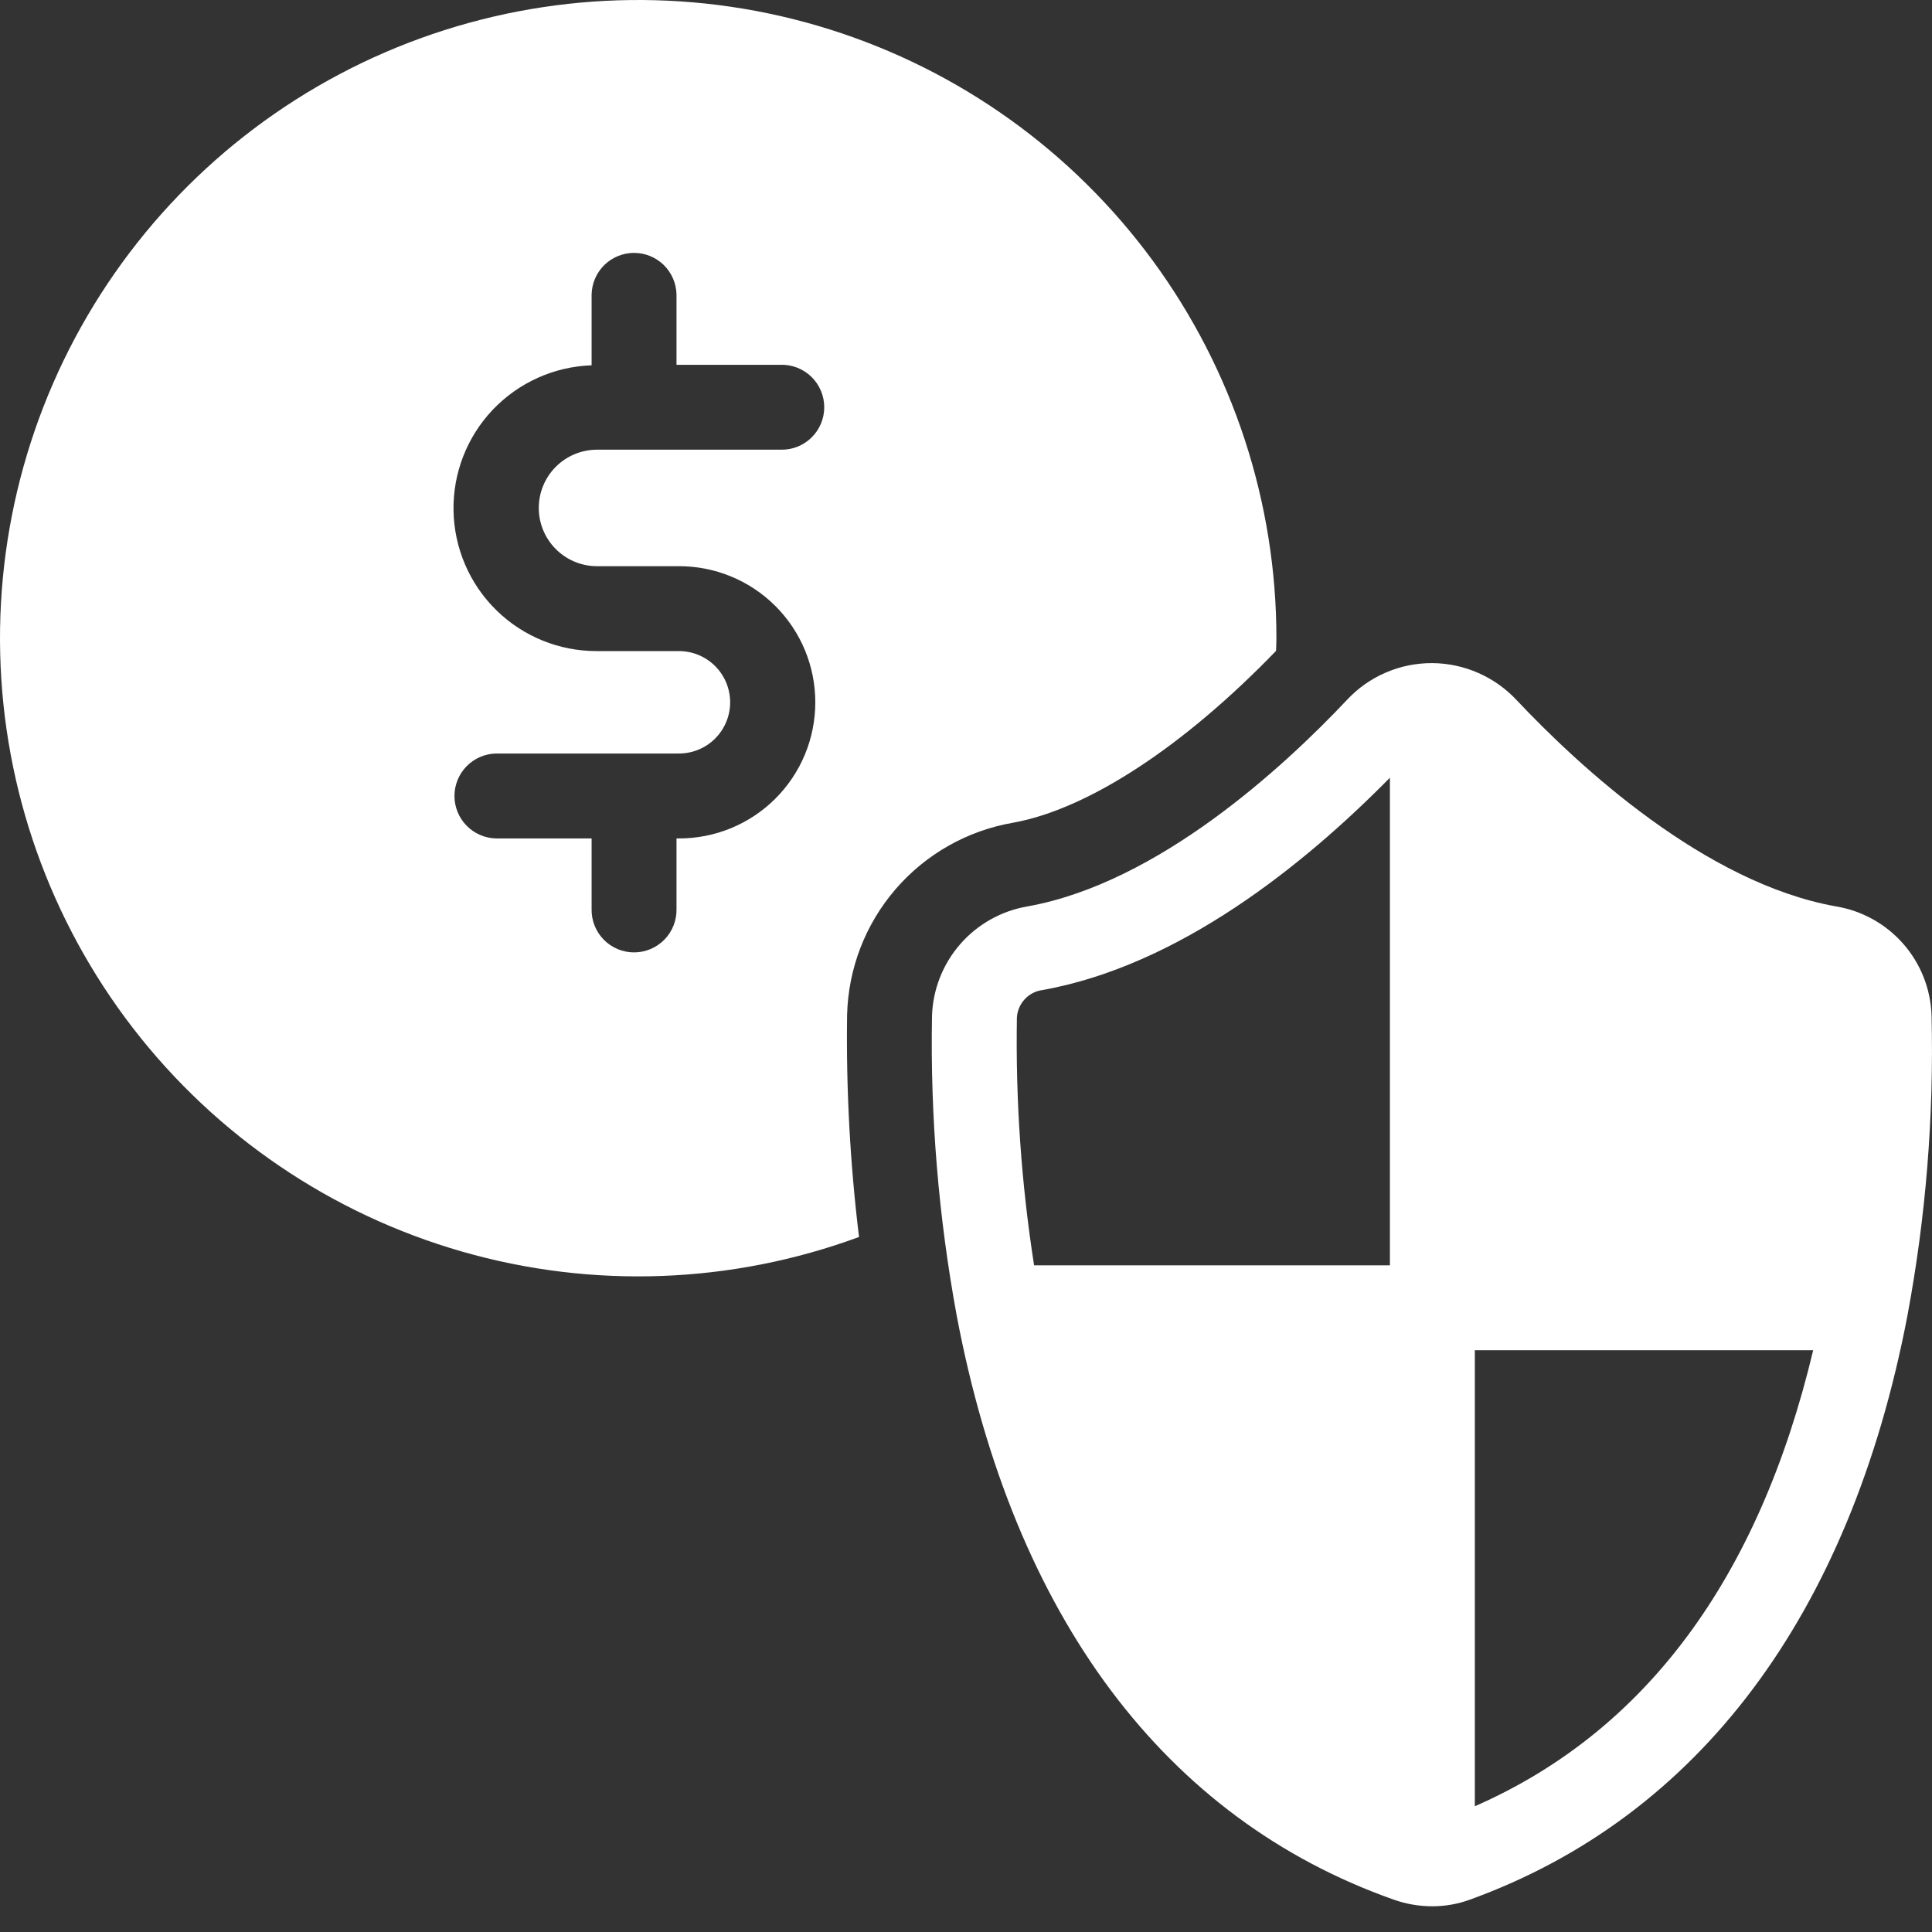
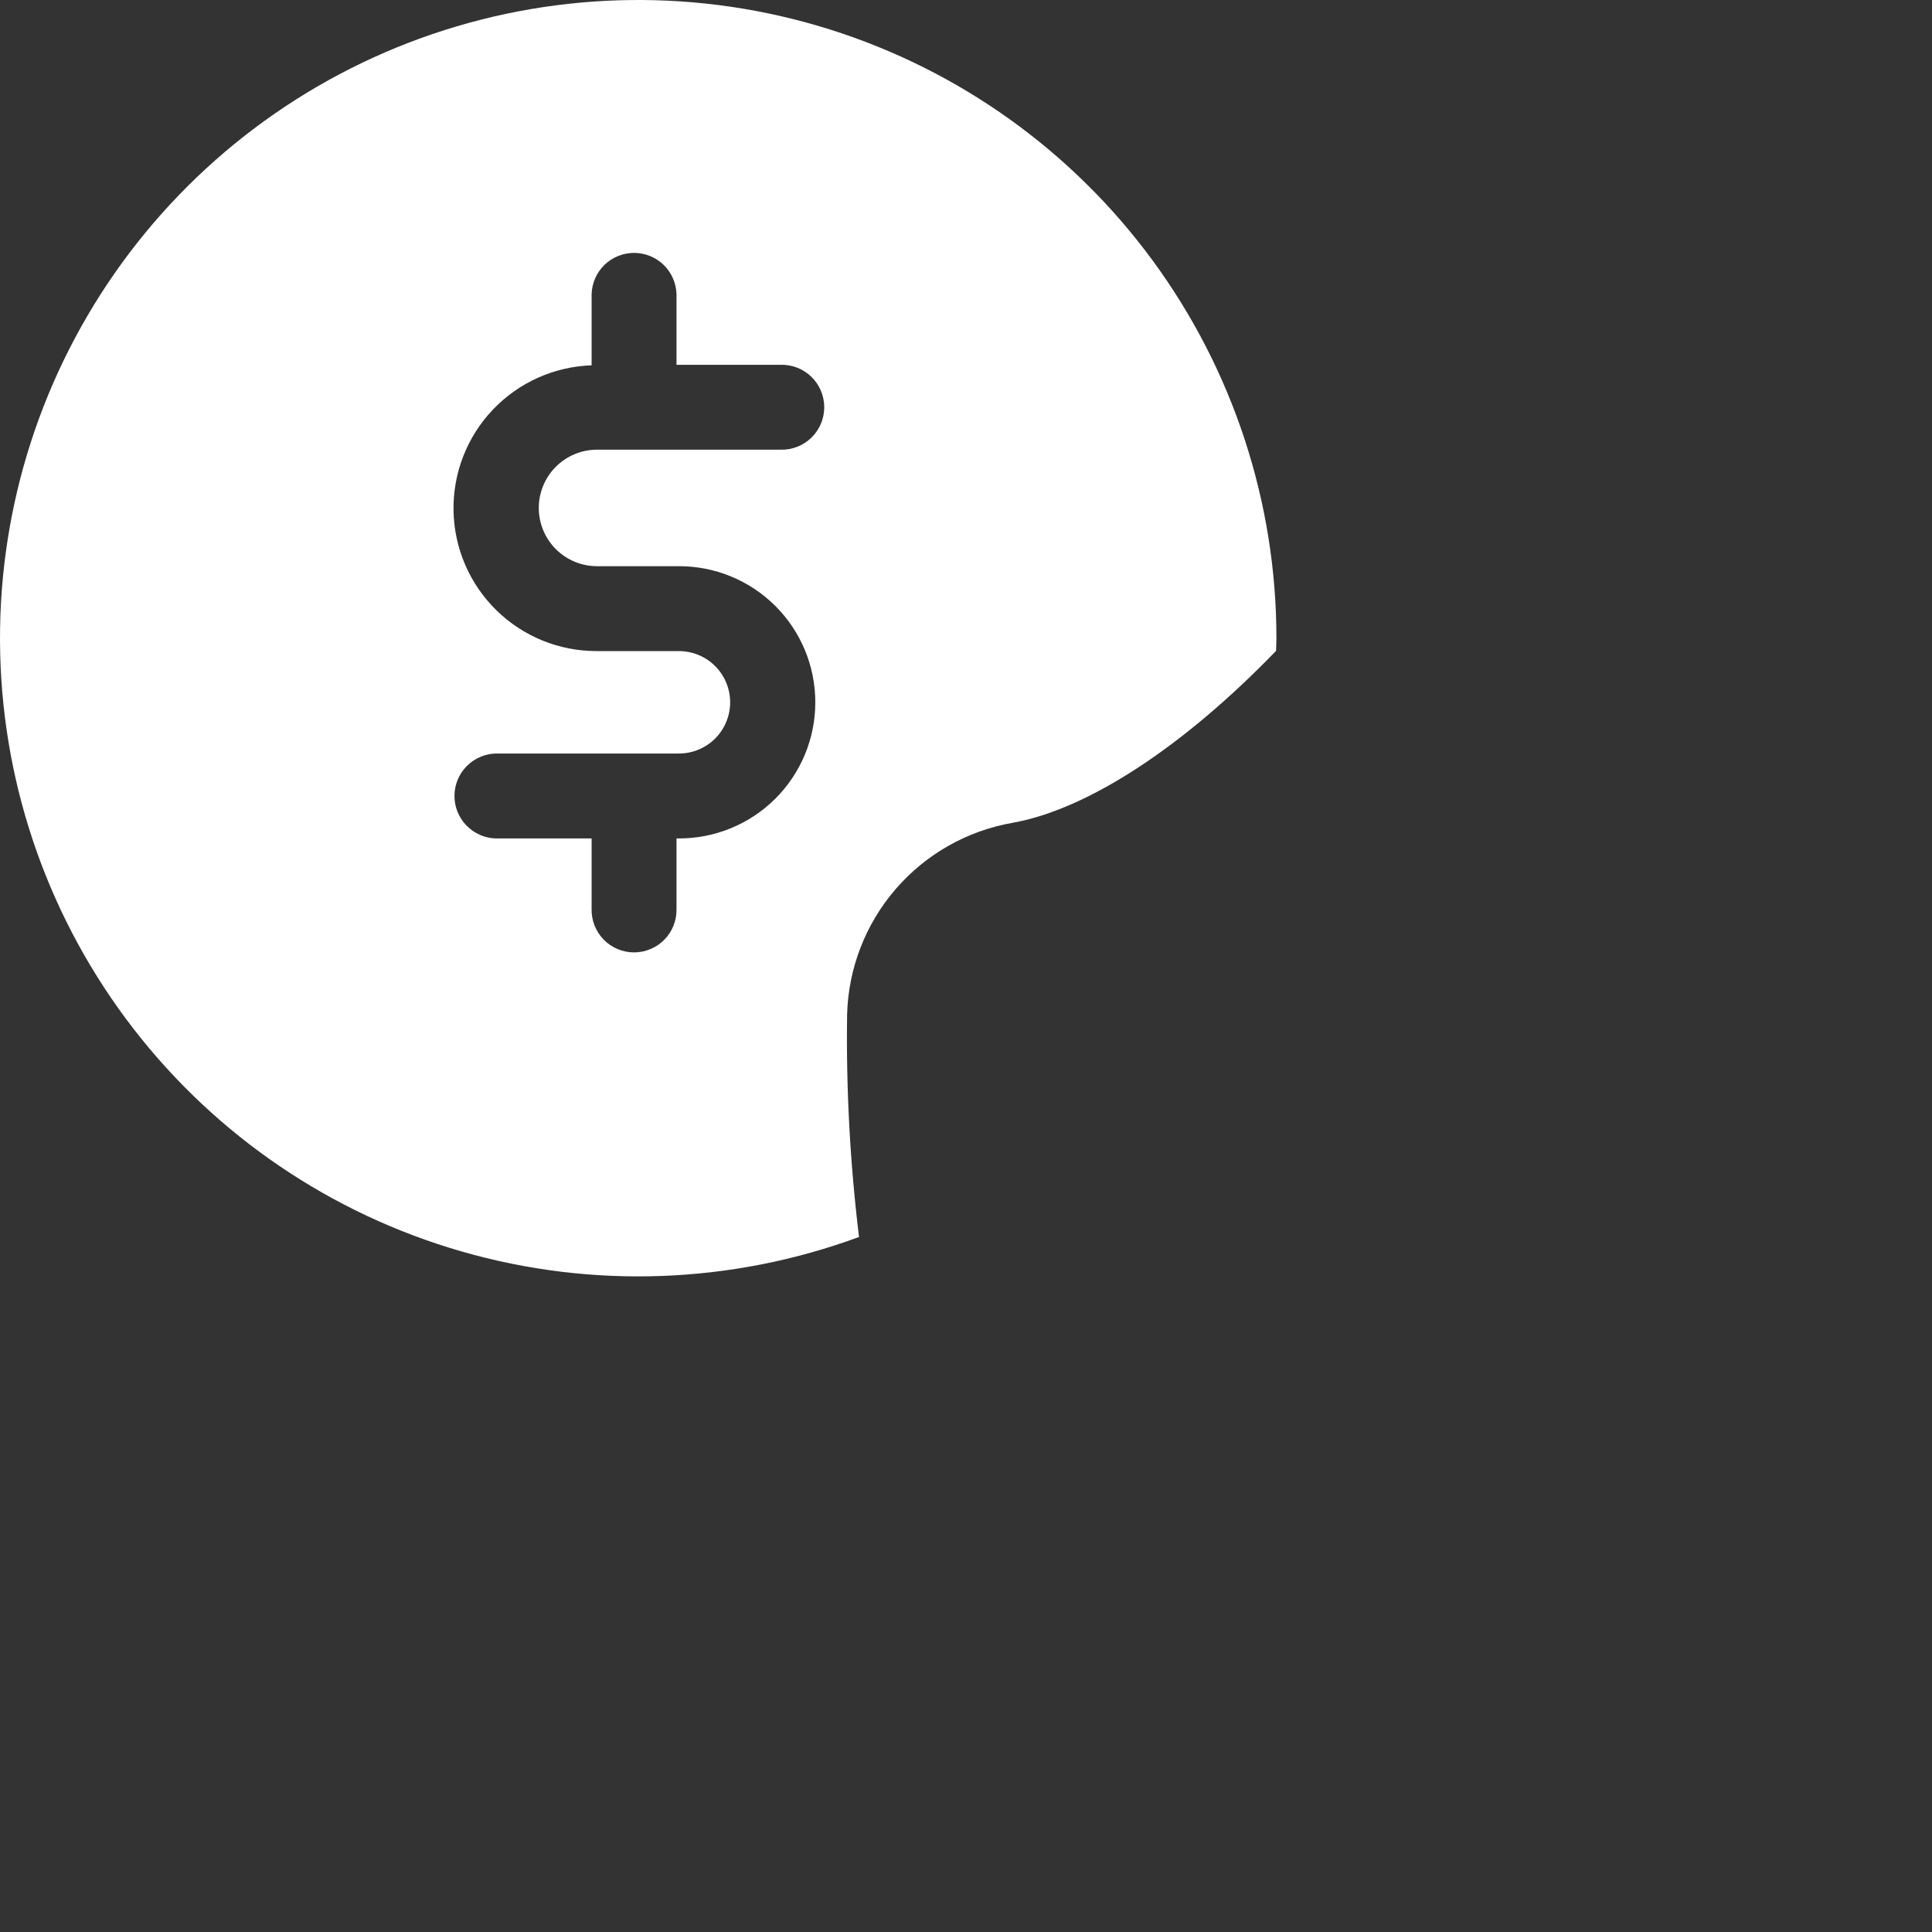
<svg xmlns="http://www.w3.org/2000/svg" width="70" height="70" viewBox="0 0 70 70" fill="none">
  <rect x="0" y="0" width="70" height="70" fill="#333333" stroke="none" />
-   <path d="M69.984 36.797C69.954 35.837 69.591 34.917 68.957 34.195C68.324 33.473 67.459 32.994 66.511 32.839C61.776 31.989 57.23 27.786 54.945 25.361C54.556 24.946 54.086 24.613 53.565 24.384C53.044 24.154 52.482 24.032 51.912 24.026L51.905 24.027L51.898 24.026C51.318 24.022 50.744 24.138 50.212 24.367C49.679 24.596 49.2 24.933 48.805 25.357C46.515 27.786 41.966 31.989 37.237 32.839C36.288 32.999 35.423 33.483 34.791 34.208C34.158 34.933 33.797 35.855 33.768 36.817C33.704 40.456 34.004 44.092 34.664 47.671V47.672C36.733 58.586 42.21 65.902 50.504 68.83C50.951 68.988 51.422 69.068 51.897 69.068C52.363 69.068 52.825 68.987 53.262 68.826C61.552 65.822 67.031 58.507 69.109 47.673V47.671C69.779 44.087 70.072 40.442 69.984 36.797ZM50.359 45.845H37.467C37.003 42.876 36.795 39.872 36.844 36.867C36.859 36.617 36.961 36.381 37.132 36.199C37.303 36.017 37.532 35.9 37.78 35.87C42.723 34.98 47.243 31.343 50.359 28.178V45.845ZM53.436 65.444V48.921H65.695C63.725 57.192 59.612 62.739 53.436 65.444Z" fill="white" />
  <path d="M36.693 29.811C39.426 29.32 42.887 27.048 46.234 23.582C46.237 23.432 46.247 23.283 46.247 23.132C46.249 18.21 44.68 13.416 41.769 9.447C38.858 5.478 34.756 2.542 30.06 1.065C25.365 -0.412 20.32 -0.351 15.662 1.237C11.003 2.825 6.972 5.859 4.157 9.896C1.341 13.934 -0.113 18.764 0.007 23.685C0.126 28.605 1.813 33.359 4.822 37.255C7.83 41.151 12.003 43.985 16.734 45.345C21.464 46.706 26.505 46.521 31.124 44.818C30.799 42.147 30.654 39.457 30.692 36.767C30.734 35.092 31.355 33.484 32.449 32.216C33.543 30.948 35.043 30.098 36.693 29.811ZM21.616 20.514H24.585C25.234 20.511 25.878 20.636 26.479 20.883C27.08 21.129 27.627 21.492 28.087 21.95C28.548 22.409 28.913 22.953 29.163 23.553C29.412 24.153 29.54 24.796 29.54 25.446C29.54 26.096 29.412 26.739 29.163 27.339C28.913 27.939 28.548 28.483 28.087 28.942C27.627 29.4 27.08 29.763 26.479 30.009C25.878 30.256 25.234 30.381 24.585 30.378H24.511V32.931C24.516 33.136 24.48 33.34 24.405 33.531C24.33 33.722 24.218 33.896 24.074 34.043C23.931 34.19 23.76 34.306 23.57 34.386C23.381 34.466 23.178 34.507 22.973 34.507C22.768 34.507 22.565 34.466 22.375 34.386C22.186 34.306 22.015 34.19 21.872 34.043C21.729 33.896 21.616 33.722 21.541 33.531C21.466 33.34 21.43 33.136 21.435 32.931V30.378H17.968C17.566 30.368 17.184 30.201 16.904 29.914C16.623 29.627 16.466 29.241 16.466 28.84C16.466 28.438 16.623 28.052 16.904 27.765C17.184 27.477 17.566 27.311 17.968 27.301H24.585C24.829 27.303 25.072 27.257 25.299 27.164C25.526 27.072 25.732 26.936 25.906 26.763C26.08 26.591 26.218 26.385 26.312 26.159C26.406 25.933 26.455 25.691 26.455 25.446C26.455 25.201 26.406 24.959 26.312 24.733C26.218 24.506 26.08 24.301 25.906 24.129C25.732 23.956 25.526 23.82 25.299 23.727C25.072 23.635 24.829 23.589 24.585 23.59H21.616C20.257 23.592 18.952 23.06 17.982 22.108C17.012 21.156 16.456 19.861 16.432 18.502C16.408 17.144 16.919 15.83 17.855 14.845C18.791 13.86 20.077 13.282 21.435 13.236V10.664C21.445 10.263 21.611 9.881 21.898 9.6C22.186 9.32 22.571 9.163 22.973 9.163C23.375 9.163 23.76 9.32 24.048 9.6C24.335 9.881 24.501 10.263 24.511 10.664V13.217H28.288C28.493 13.212 28.697 13.248 28.888 13.323C29.079 13.398 29.253 13.511 29.4 13.654C29.547 13.797 29.663 13.969 29.743 14.158C29.823 14.347 29.864 14.55 29.864 14.755C29.864 14.96 29.823 15.164 29.743 15.353C29.663 15.542 29.547 15.713 29.4 15.856C29.253 16 29.079 16.112 28.888 16.187C28.697 16.262 28.493 16.298 28.288 16.293H21.616C21.059 16.297 20.526 16.522 20.134 16.917C19.741 17.312 19.521 17.847 19.521 18.404C19.521 18.961 19.741 19.495 20.134 19.89C20.526 20.286 21.059 20.51 21.616 20.514Z" fill="white" />
</svg>